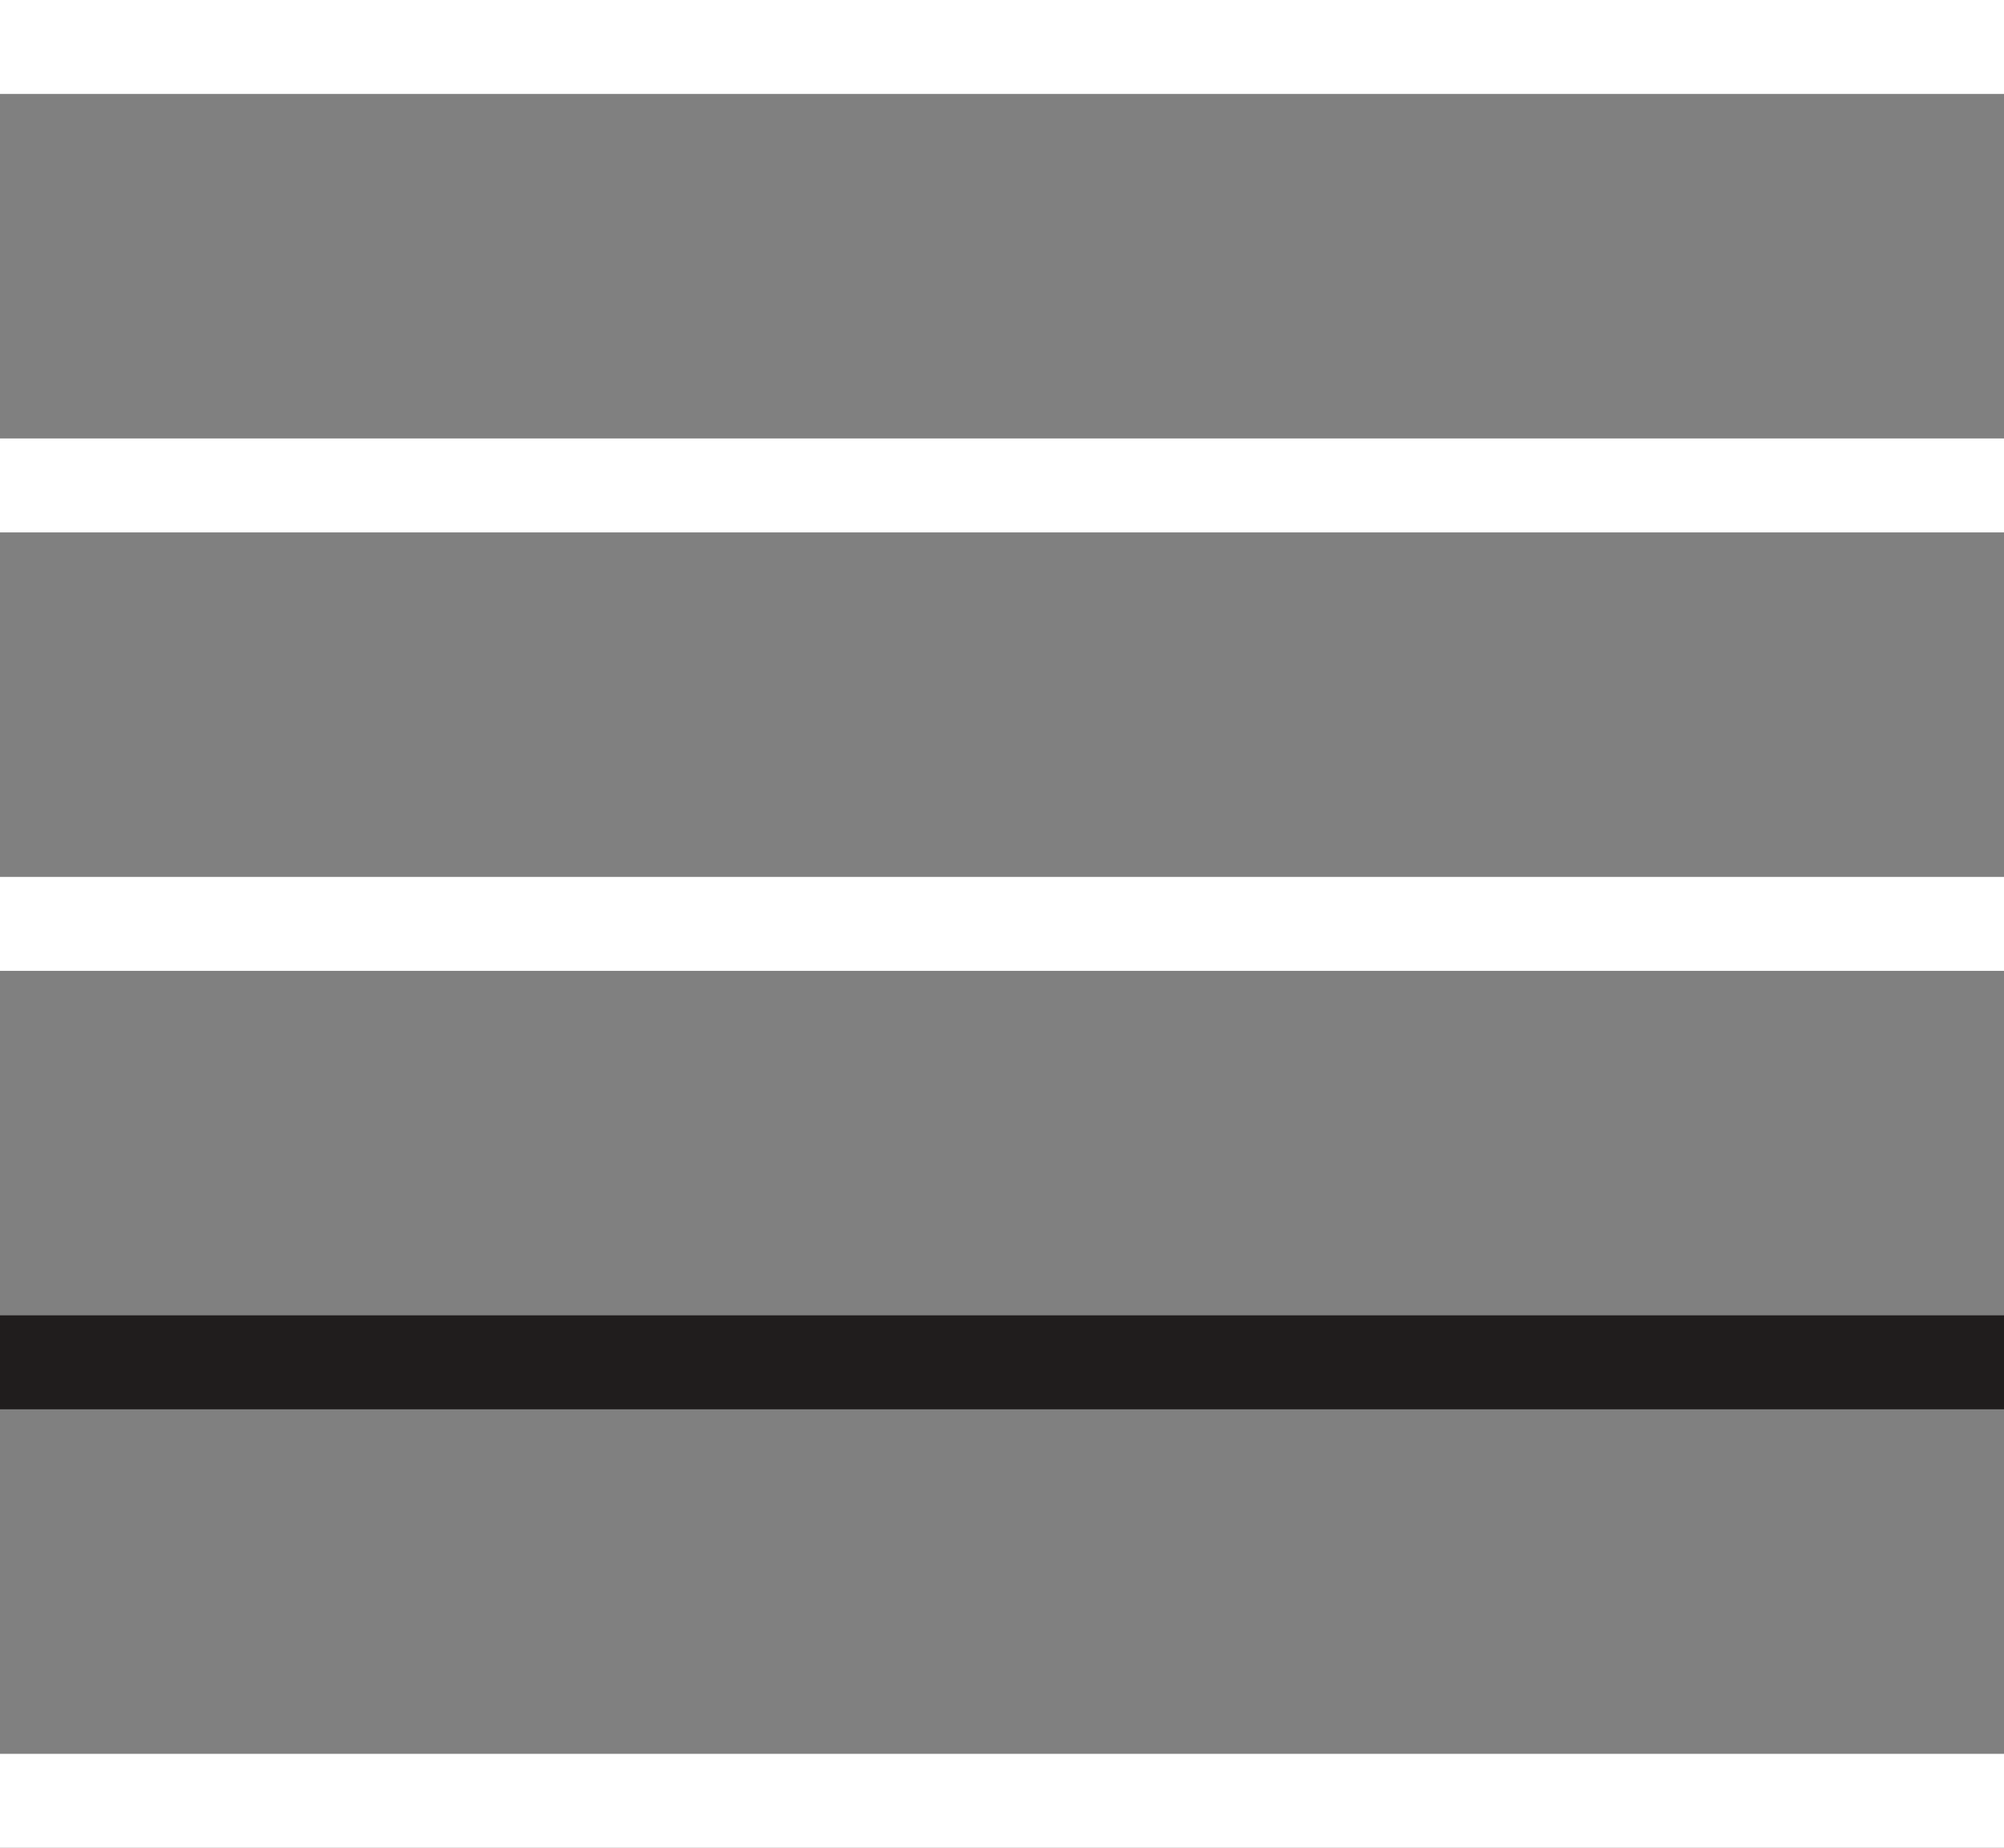
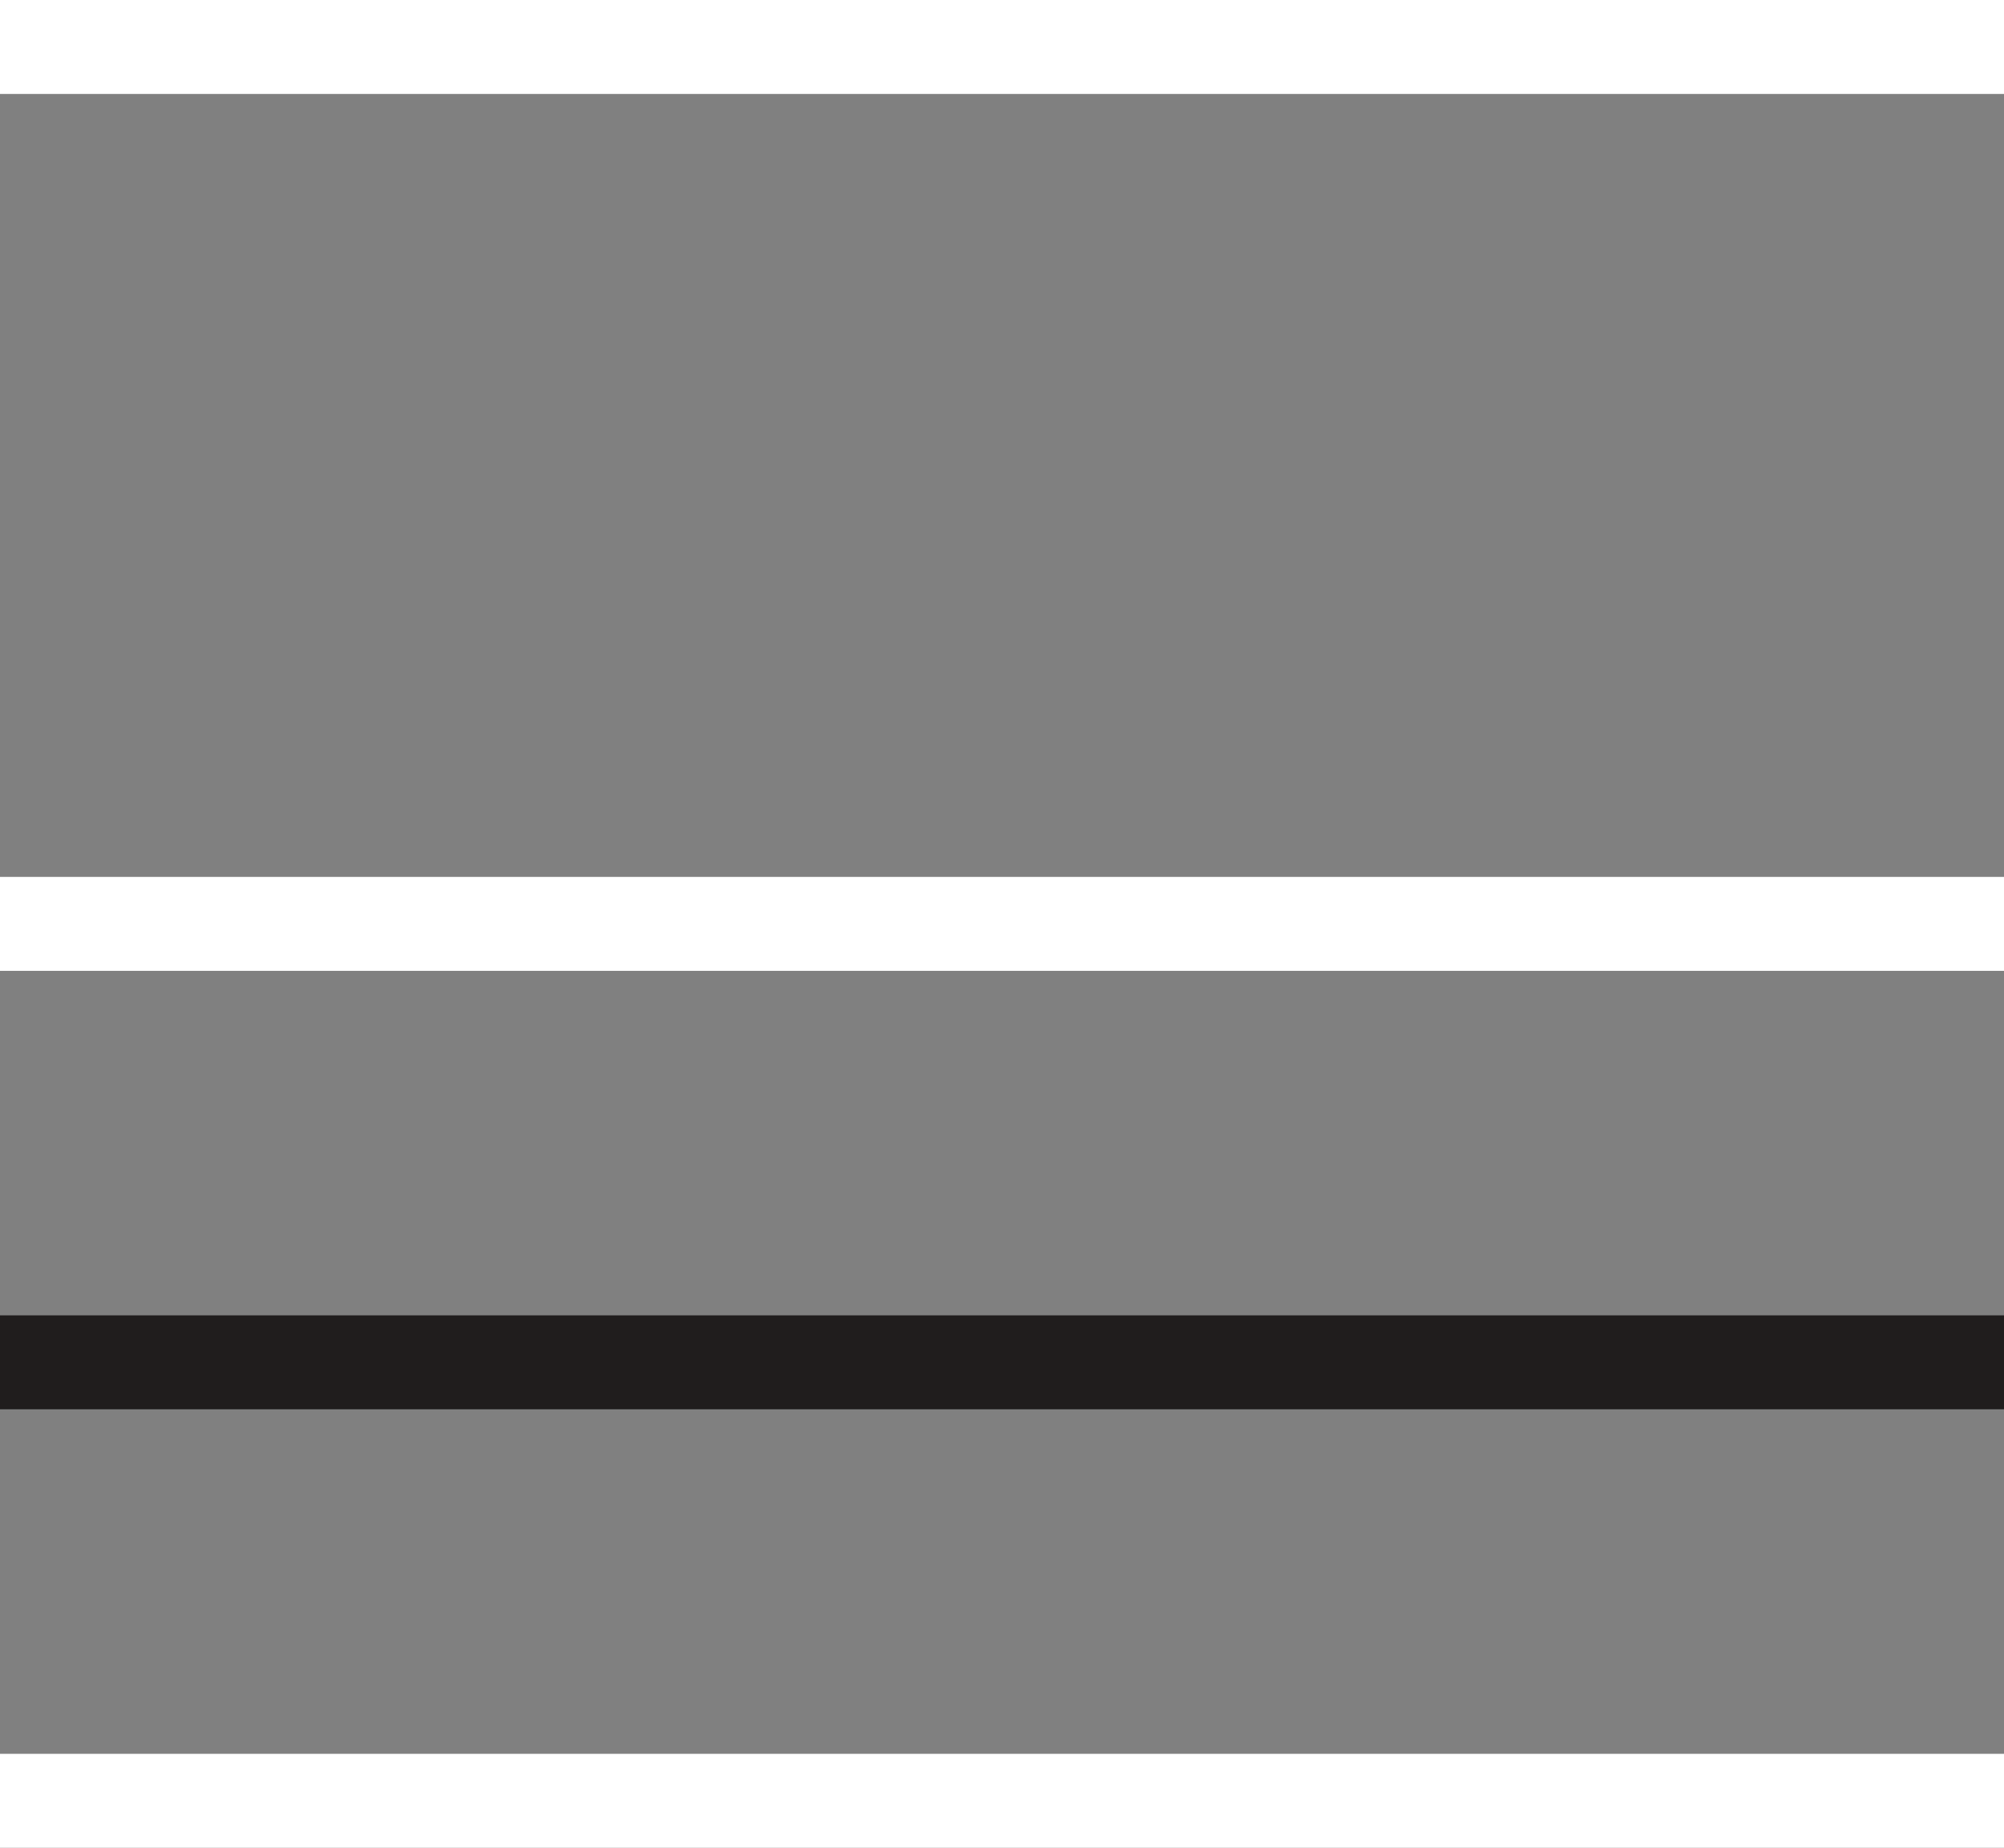
<svg xmlns="http://www.w3.org/2000/svg" width="64" height="59" viewBox="0 0 64 59" fill="none">
  <rect x="0" y="0" width="64" height="59" fill="#808080" stroke="none" />
  <line y1="1.5" x2="64" y2="1.5" stroke="white" stroke-width="3" />
-   <line y1="15.5" x2="64" y2="15.5" stroke="white" stroke-width="3" />
  <line y1="29.5" x2="64" y2="29.5" stroke="white" stroke-width="3" />
  <line y1="43.5" x2="64" y2="43.5" stroke="#201D1D" stroke-width="3" />
  <line y1="57.5" x2="64" y2="57.5" stroke="white" stroke-width="3" />
</svg>